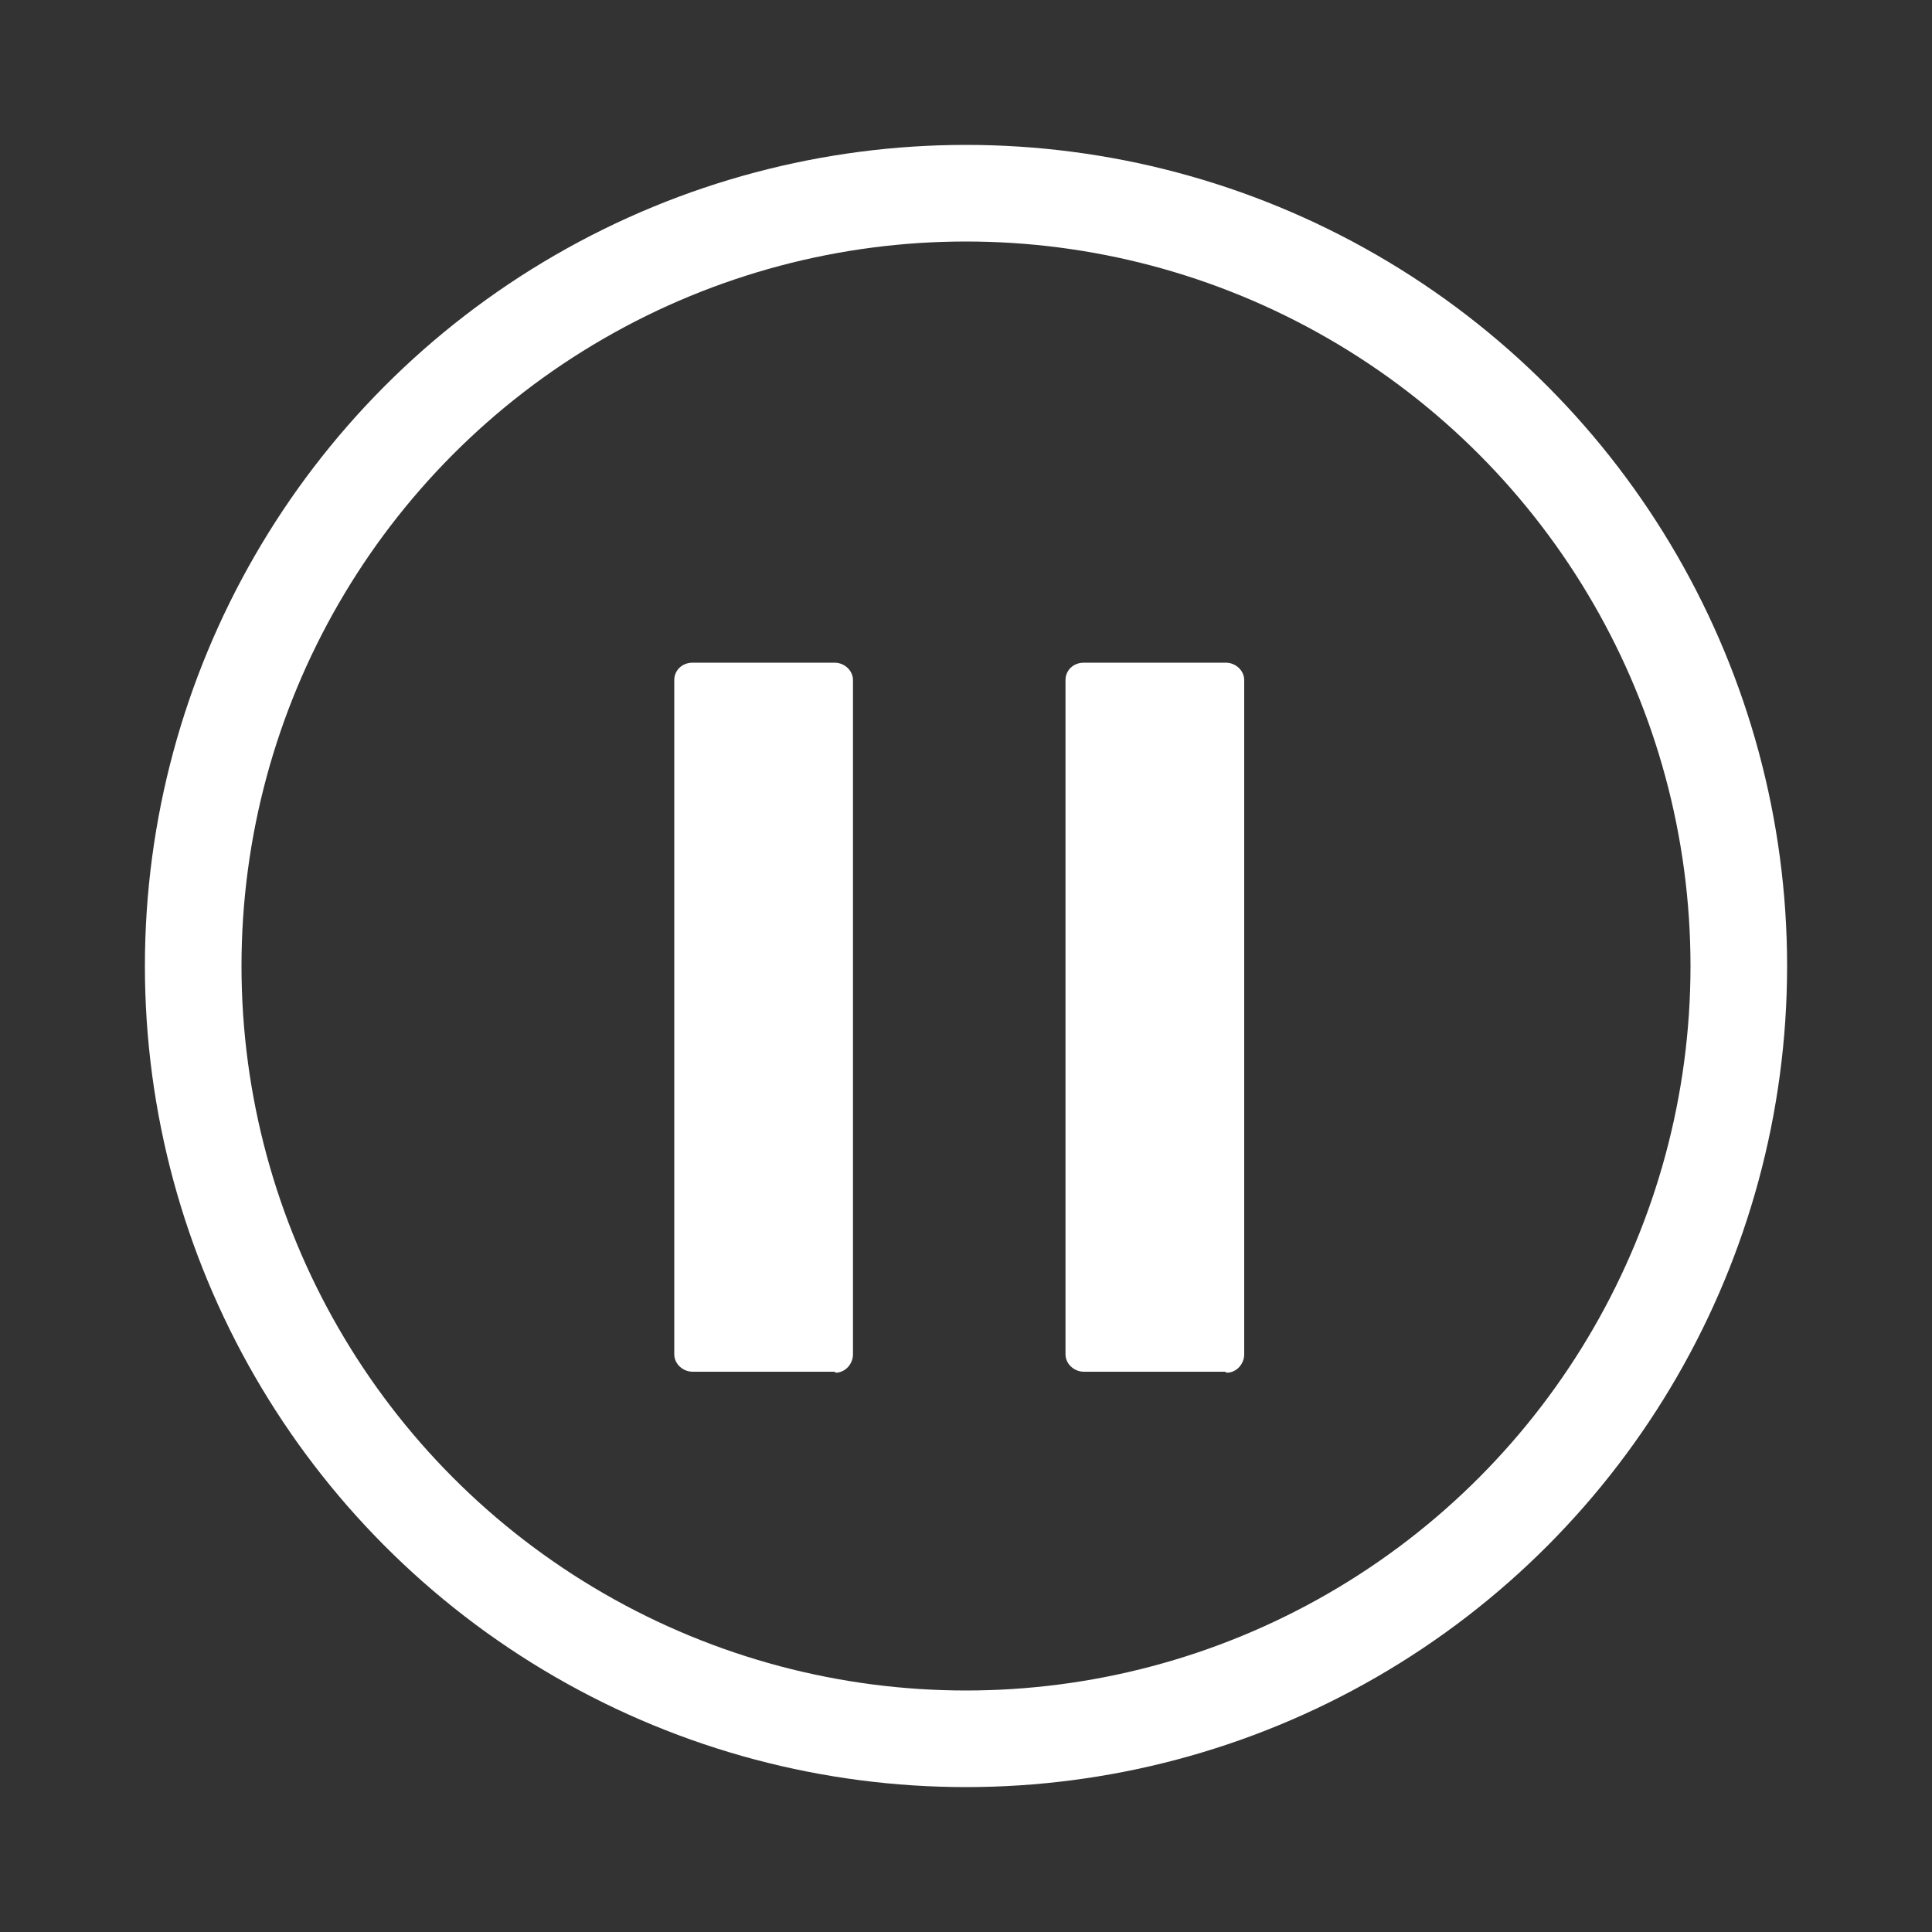
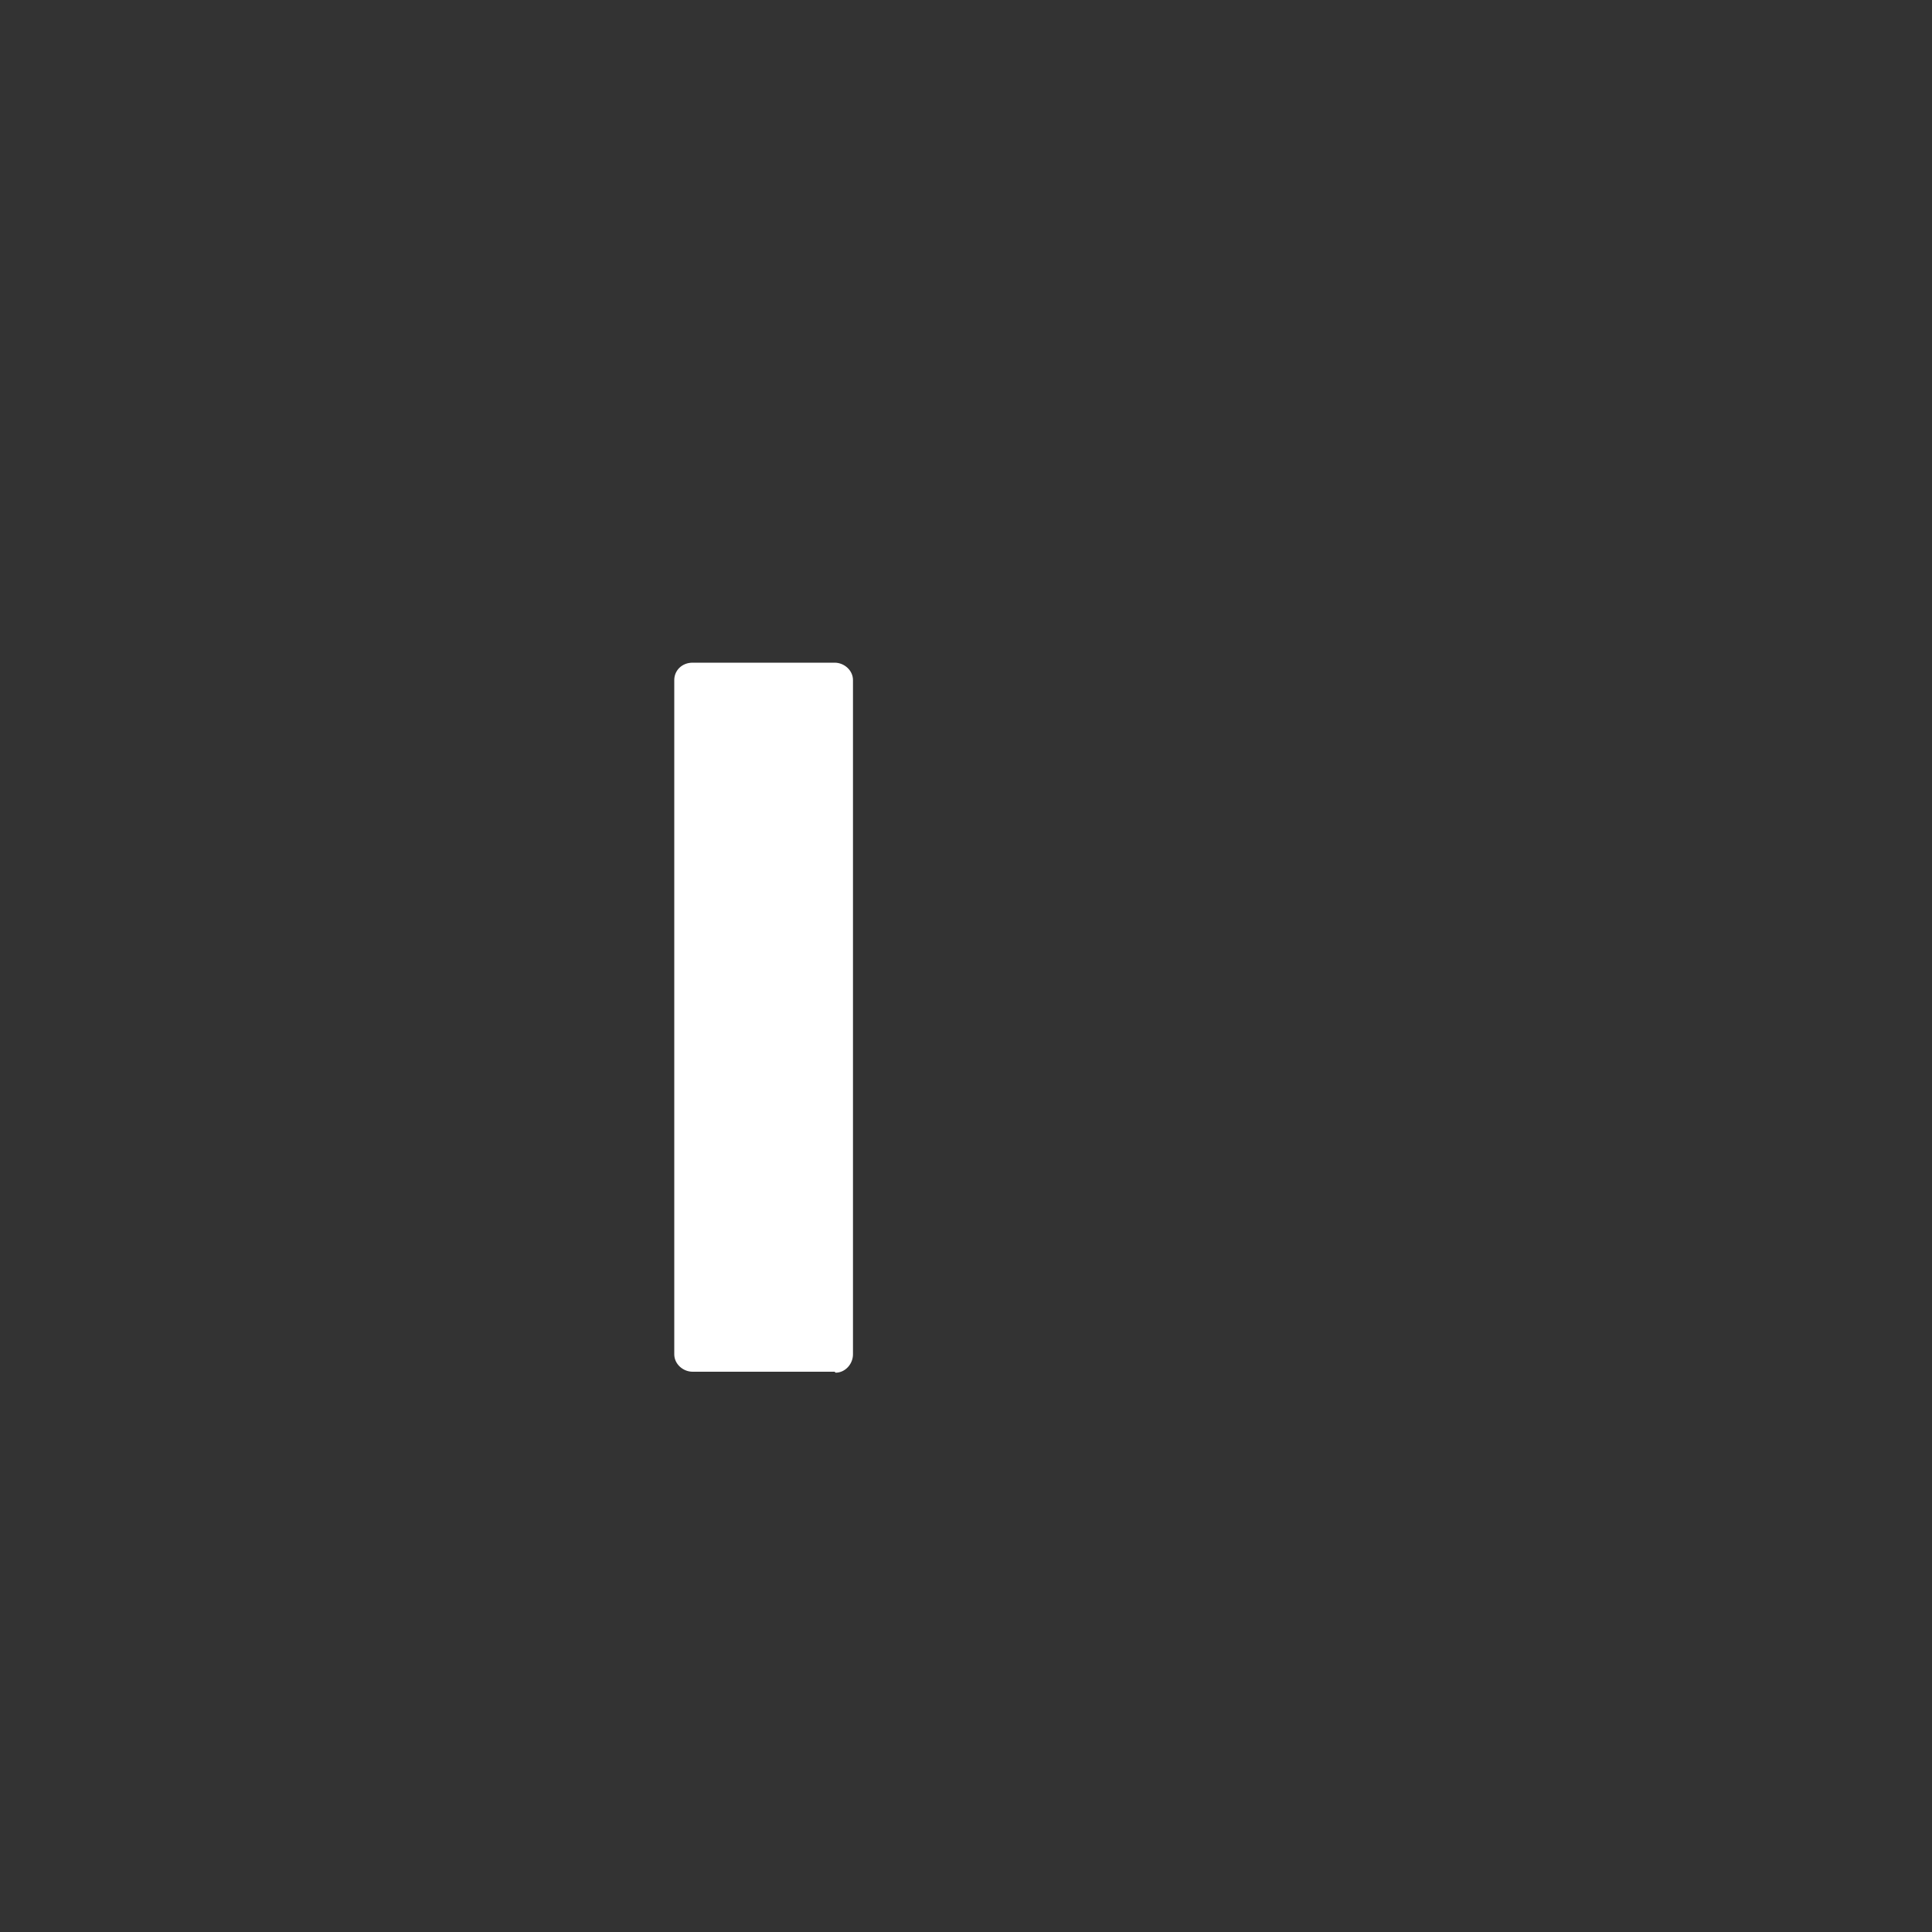
<svg xmlns="http://www.w3.org/2000/svg" id="Layer_1" viewBox="0 0 20 20">
  <rect x="0" y="0" width="20" height="20" fill="#333333" stroke="none" />
  <defs>
    <style>.cls-1,.cls-2{fill:none;}.cls-3{fill:#fff;}.cls-2{stroke:#fff;}</style>
  </defs>
  <g id="Group_1609">
    <g id="Ellipse_2">
      <circle class="cls-1" cx="10" cy="10" r="8.5" />
-       <circle class="cls-2" cx="10" cy="10" r="8" />
    </g>
    <g id="Icon_ionic-ios-pause">
      <path id="Path_375" class="cls-3" d="m8.64,14.2h-1.47c-.1,0-.19-.08-.19-.18,0,0,0,0,0,0v-6.98c0-.1.08-.18.19-.18h1.47c.1,0,.19.08.19.18h0v6.98c0,.1-.08.19-.18.19,0,0,0,0,0,0Z" />
-       <path id="Path_376" class="cls-3" d="m12.68,14.2h-1.46c-.1,0-.19-.08-.19-.18h0v-6.98c0-.1.08-.18.19-.18h1.47c.1,0,.19.08.19.18h0v6.98c0,.1-.08.19-.18.19,0,0,0,0,0,0Z" />
    </g>
  </g>
</svg>